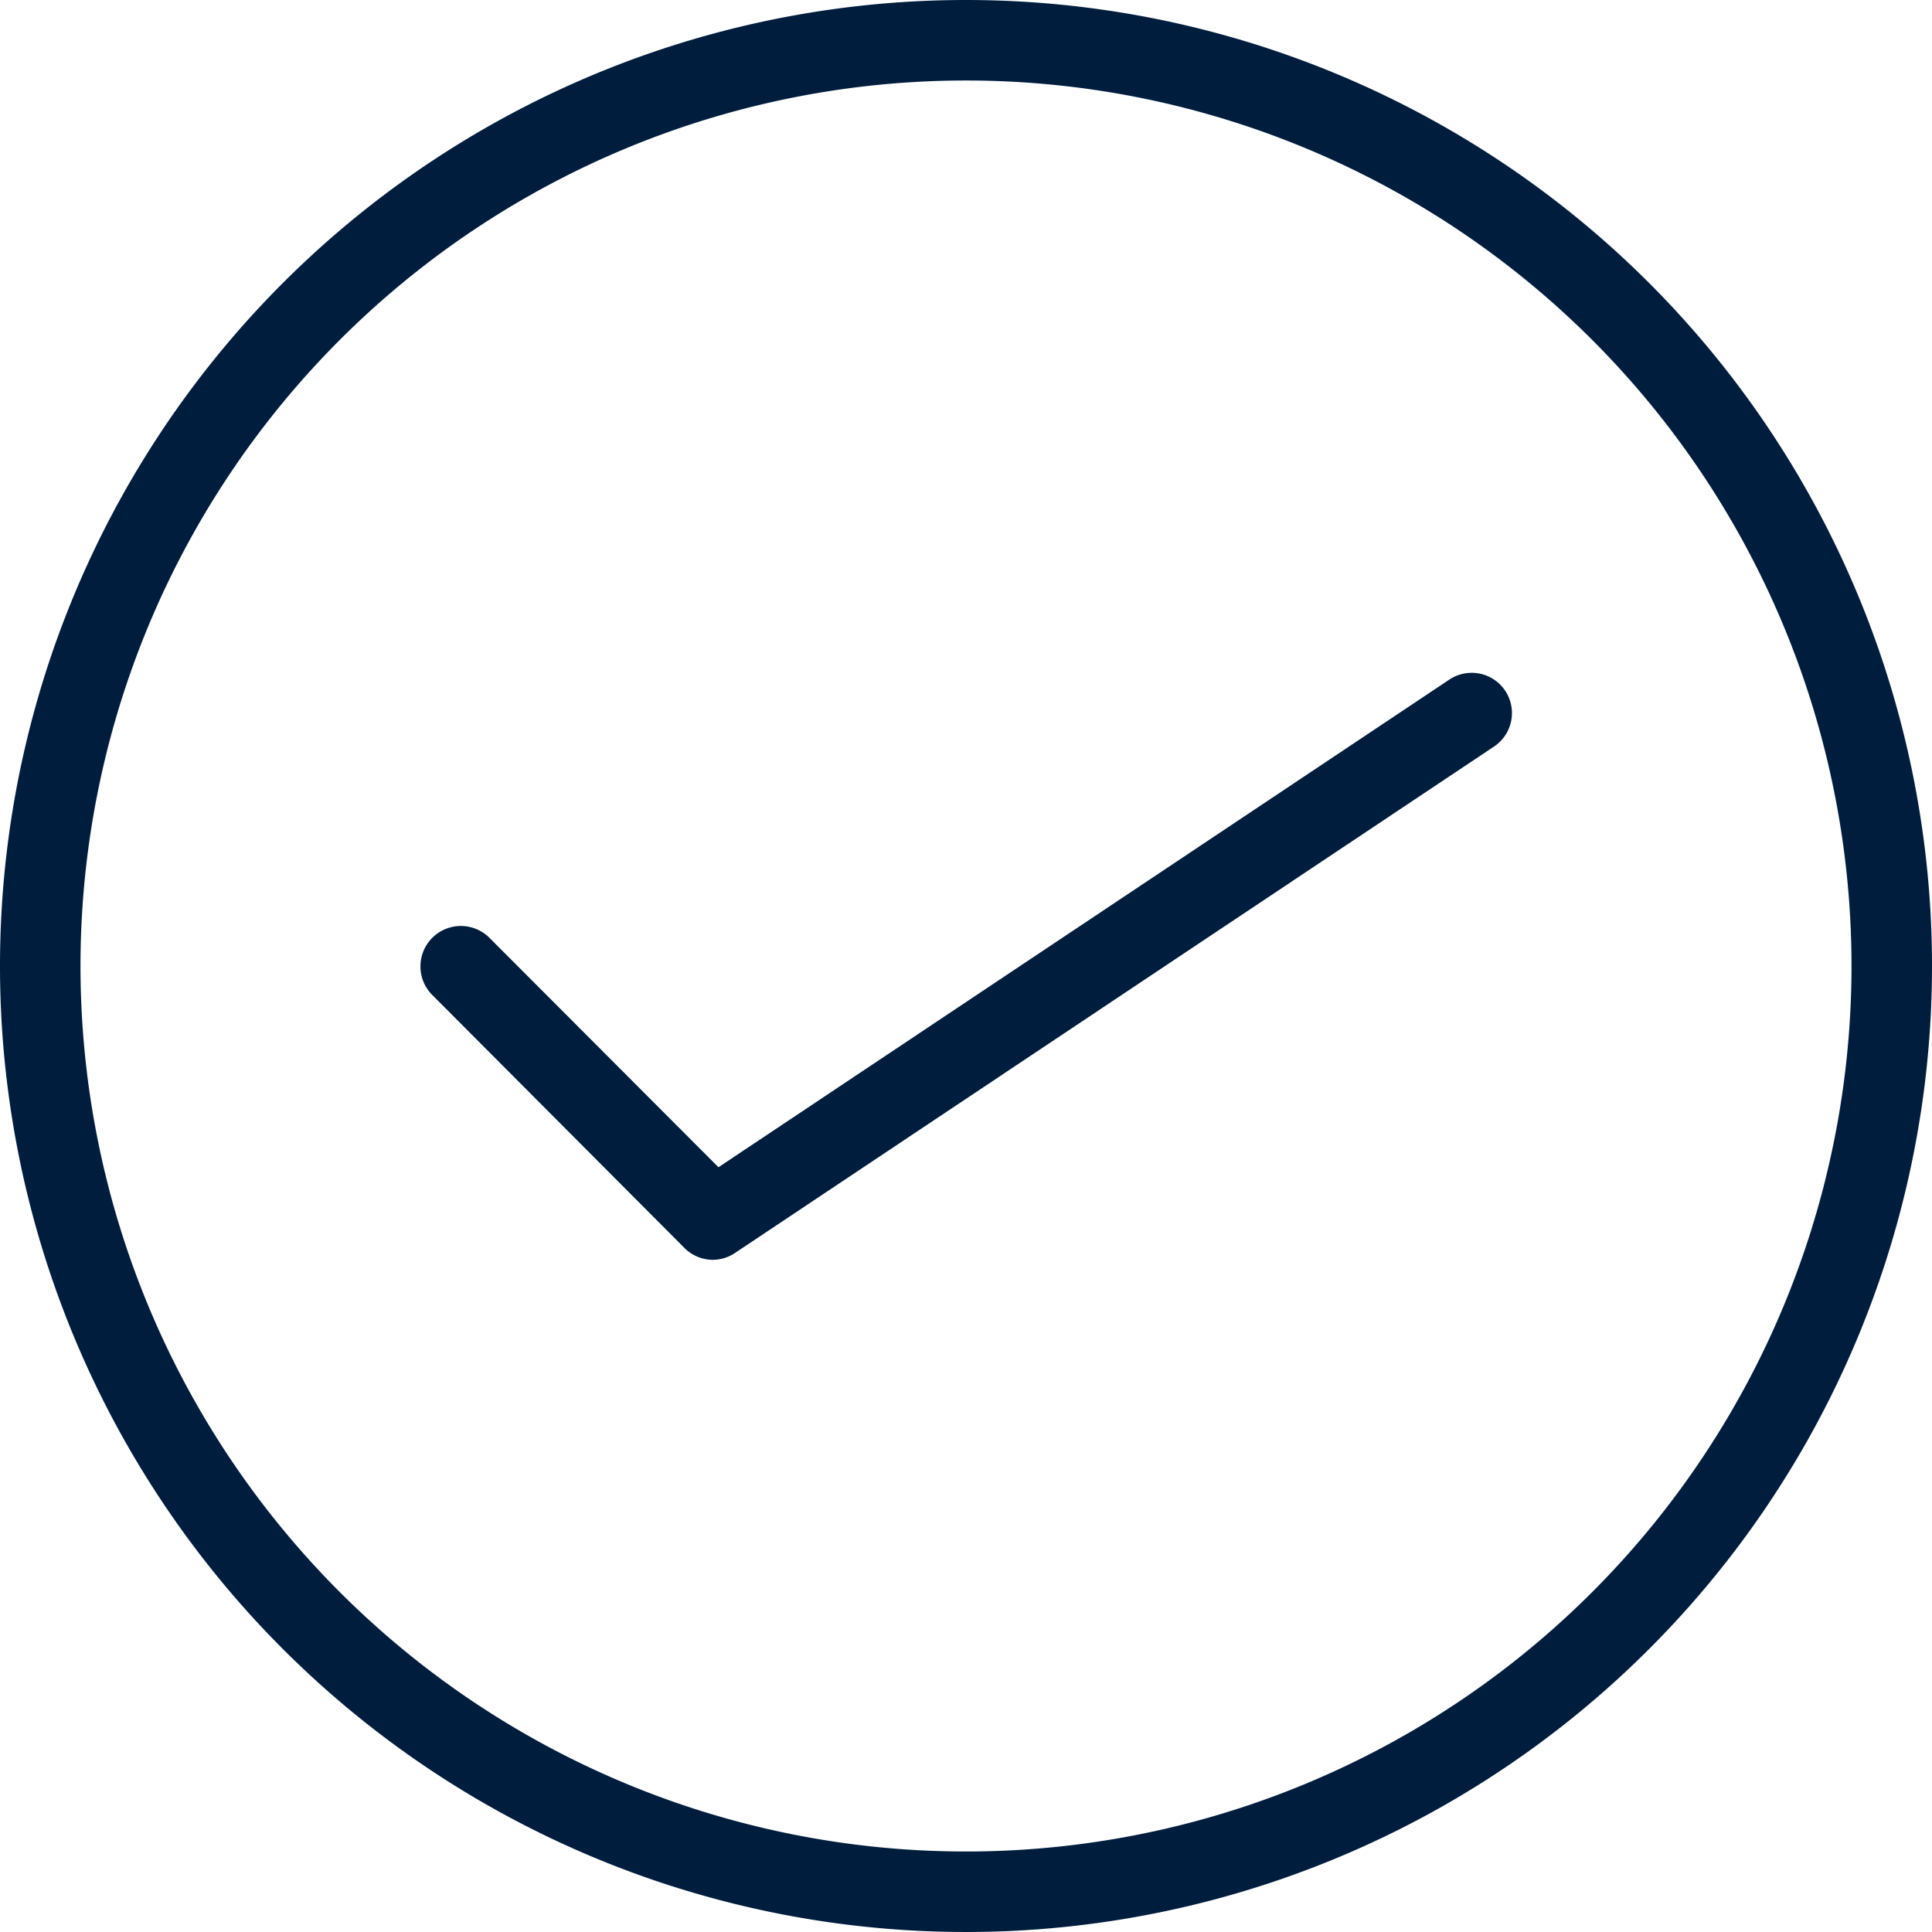
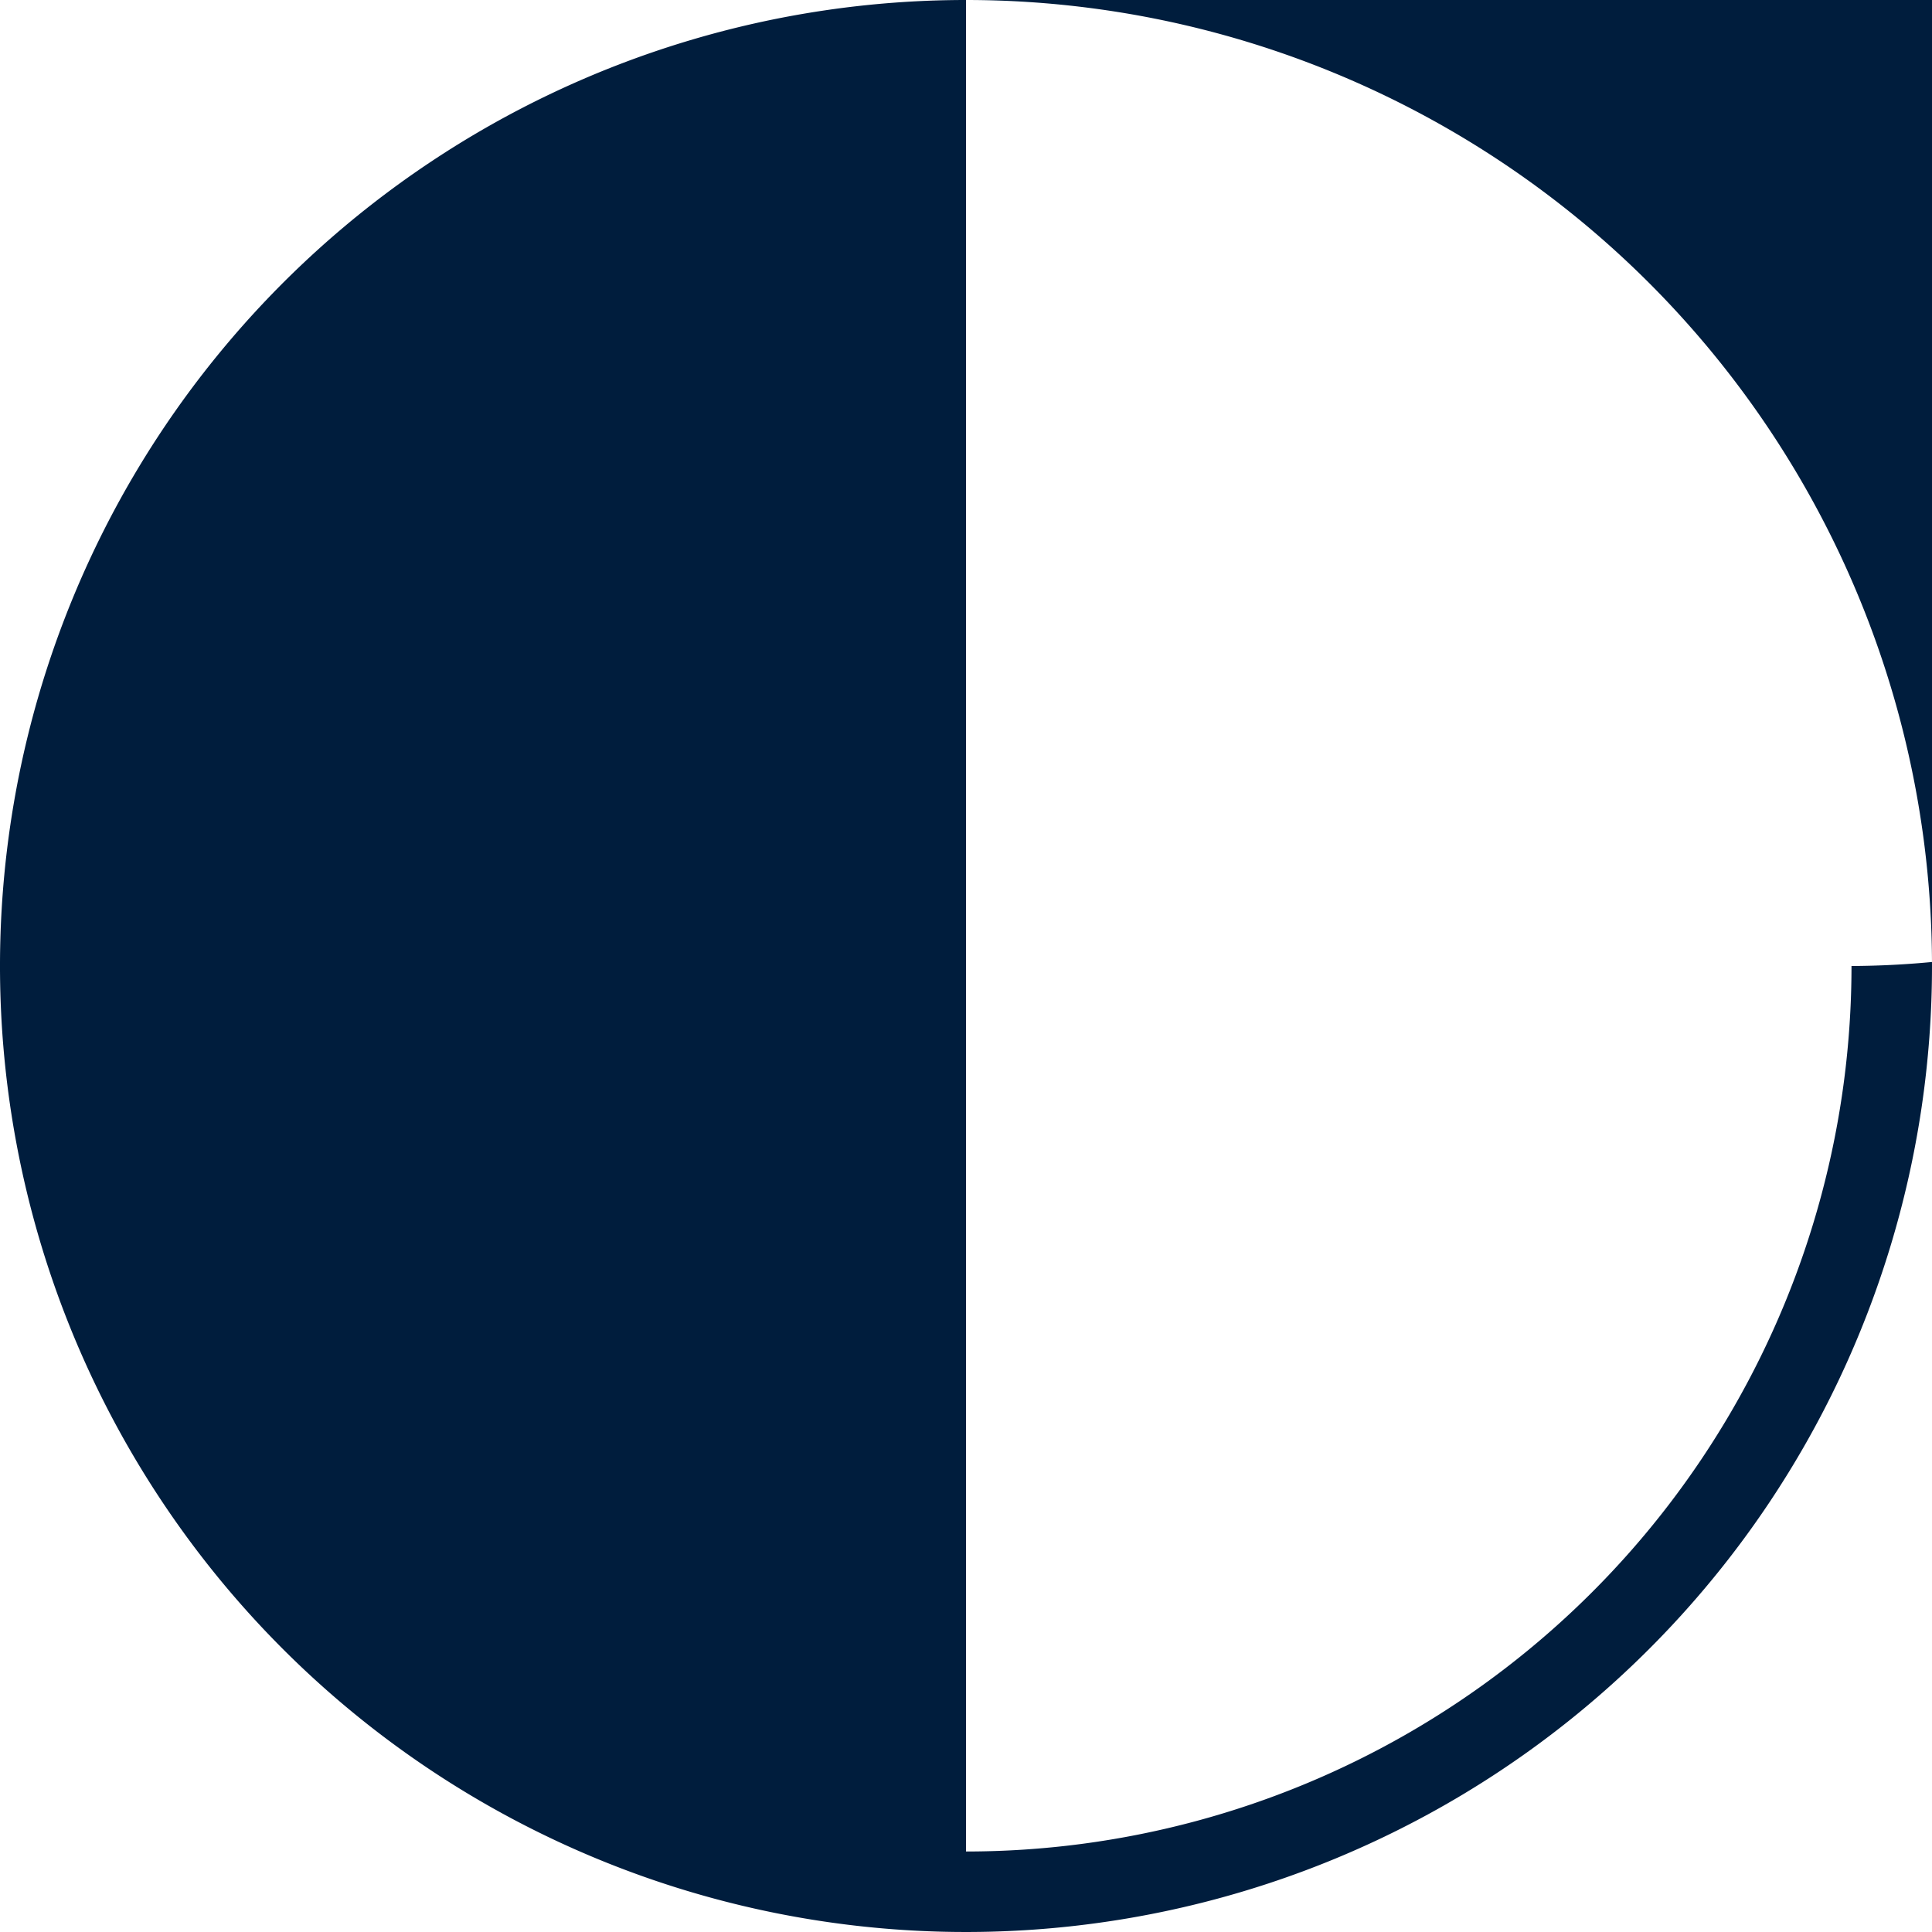
<svg xmlns="http://www.w3.org/2000/svg" width="48" height="48" viewBox="0 0 48 48">
  <defs>
    <style>.cls-1{fill:#001d3d;}</style>
  </defs>
  <g id="Layer_2" data-name="Layer 2">
    <g id="Livello_1" data-name="Livello 1">
-       <path class="cls-1" d="M24,0A24,24,0,1,0,48,24,24,24,0,0,0,24,0Zm0,46A22,22,0,1,1,46,24,22,22,0,0,1,24,46Z" />
-       <path class="cls-1" d="M36,16.89,17.85,29l-5.69-5.7a1,1,0,1,0-1.42,1.42L17,31a1,1,0,0,0,.71.3,1,1,0,0,0,.55-.17L37.1,18.56A1,1,0,1,0,36,16.89Z" />
+       <path class="cls-1" d="M24,0A24,24,0,1,0,48,24,24,24,0,0,0,24,0ZA22,22,0,1,1,46,24,22,22,0,0,1,24,46Z" />
    </g>
  </g>
</svg>